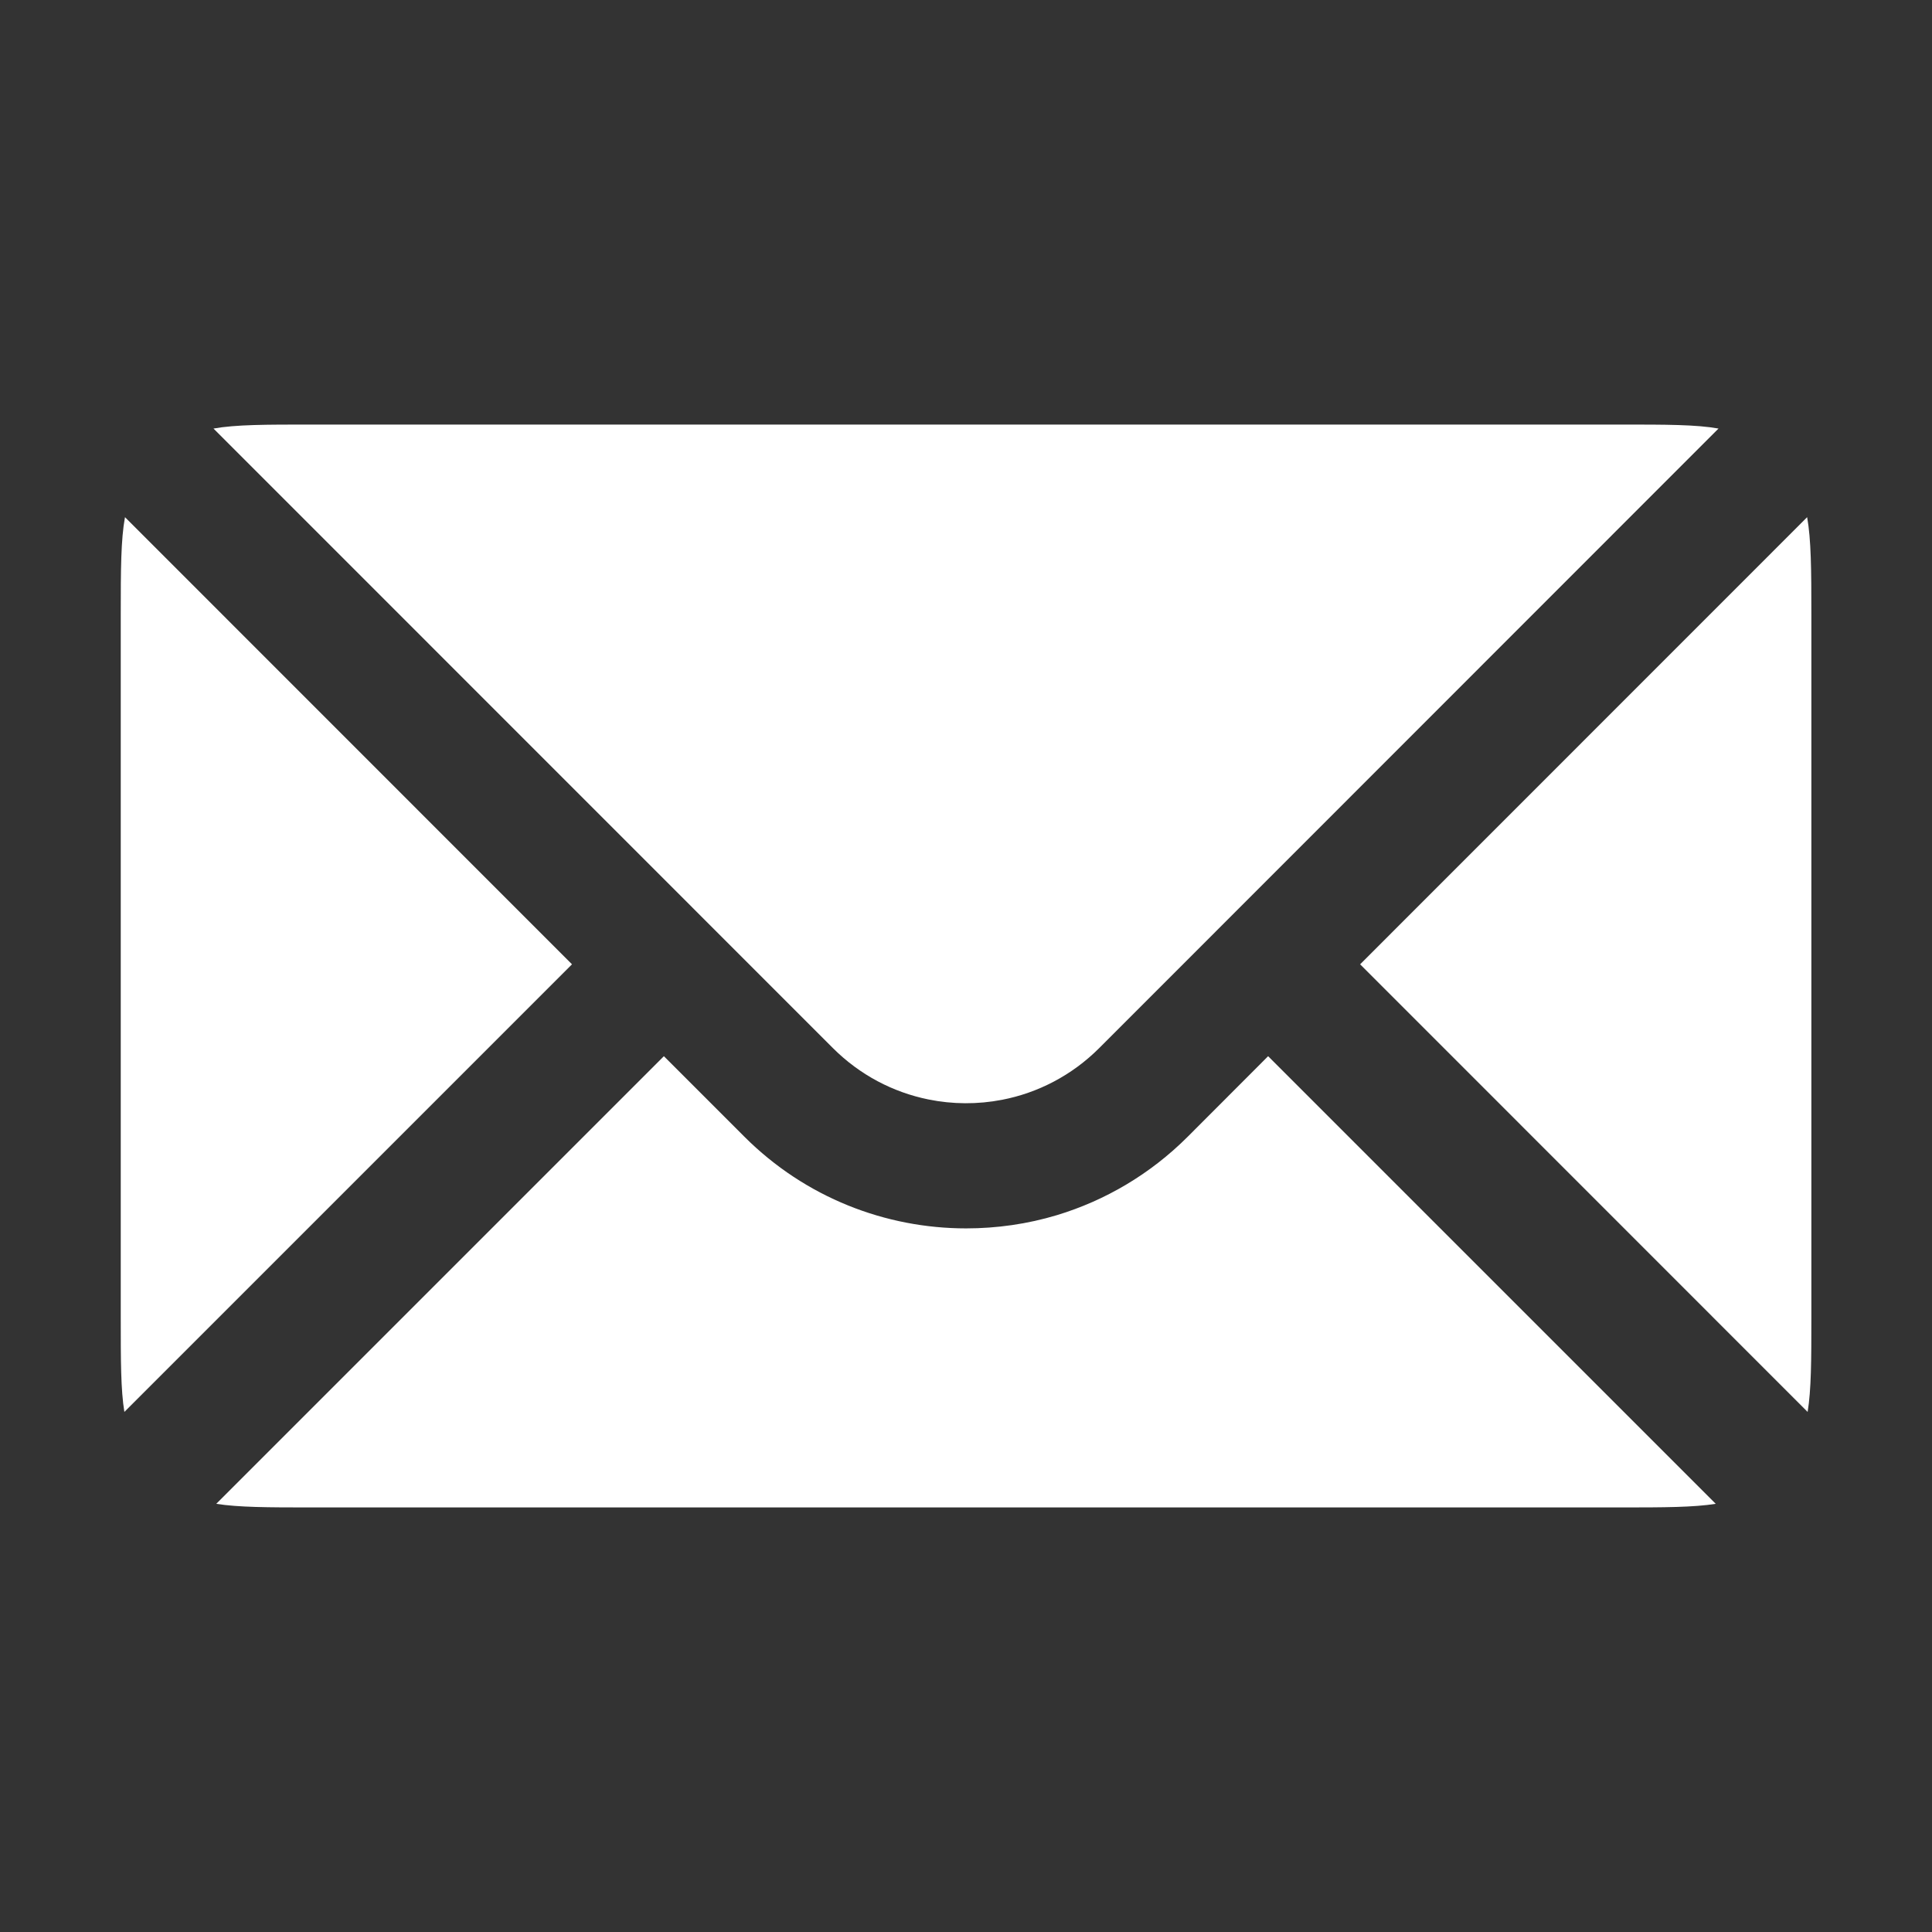
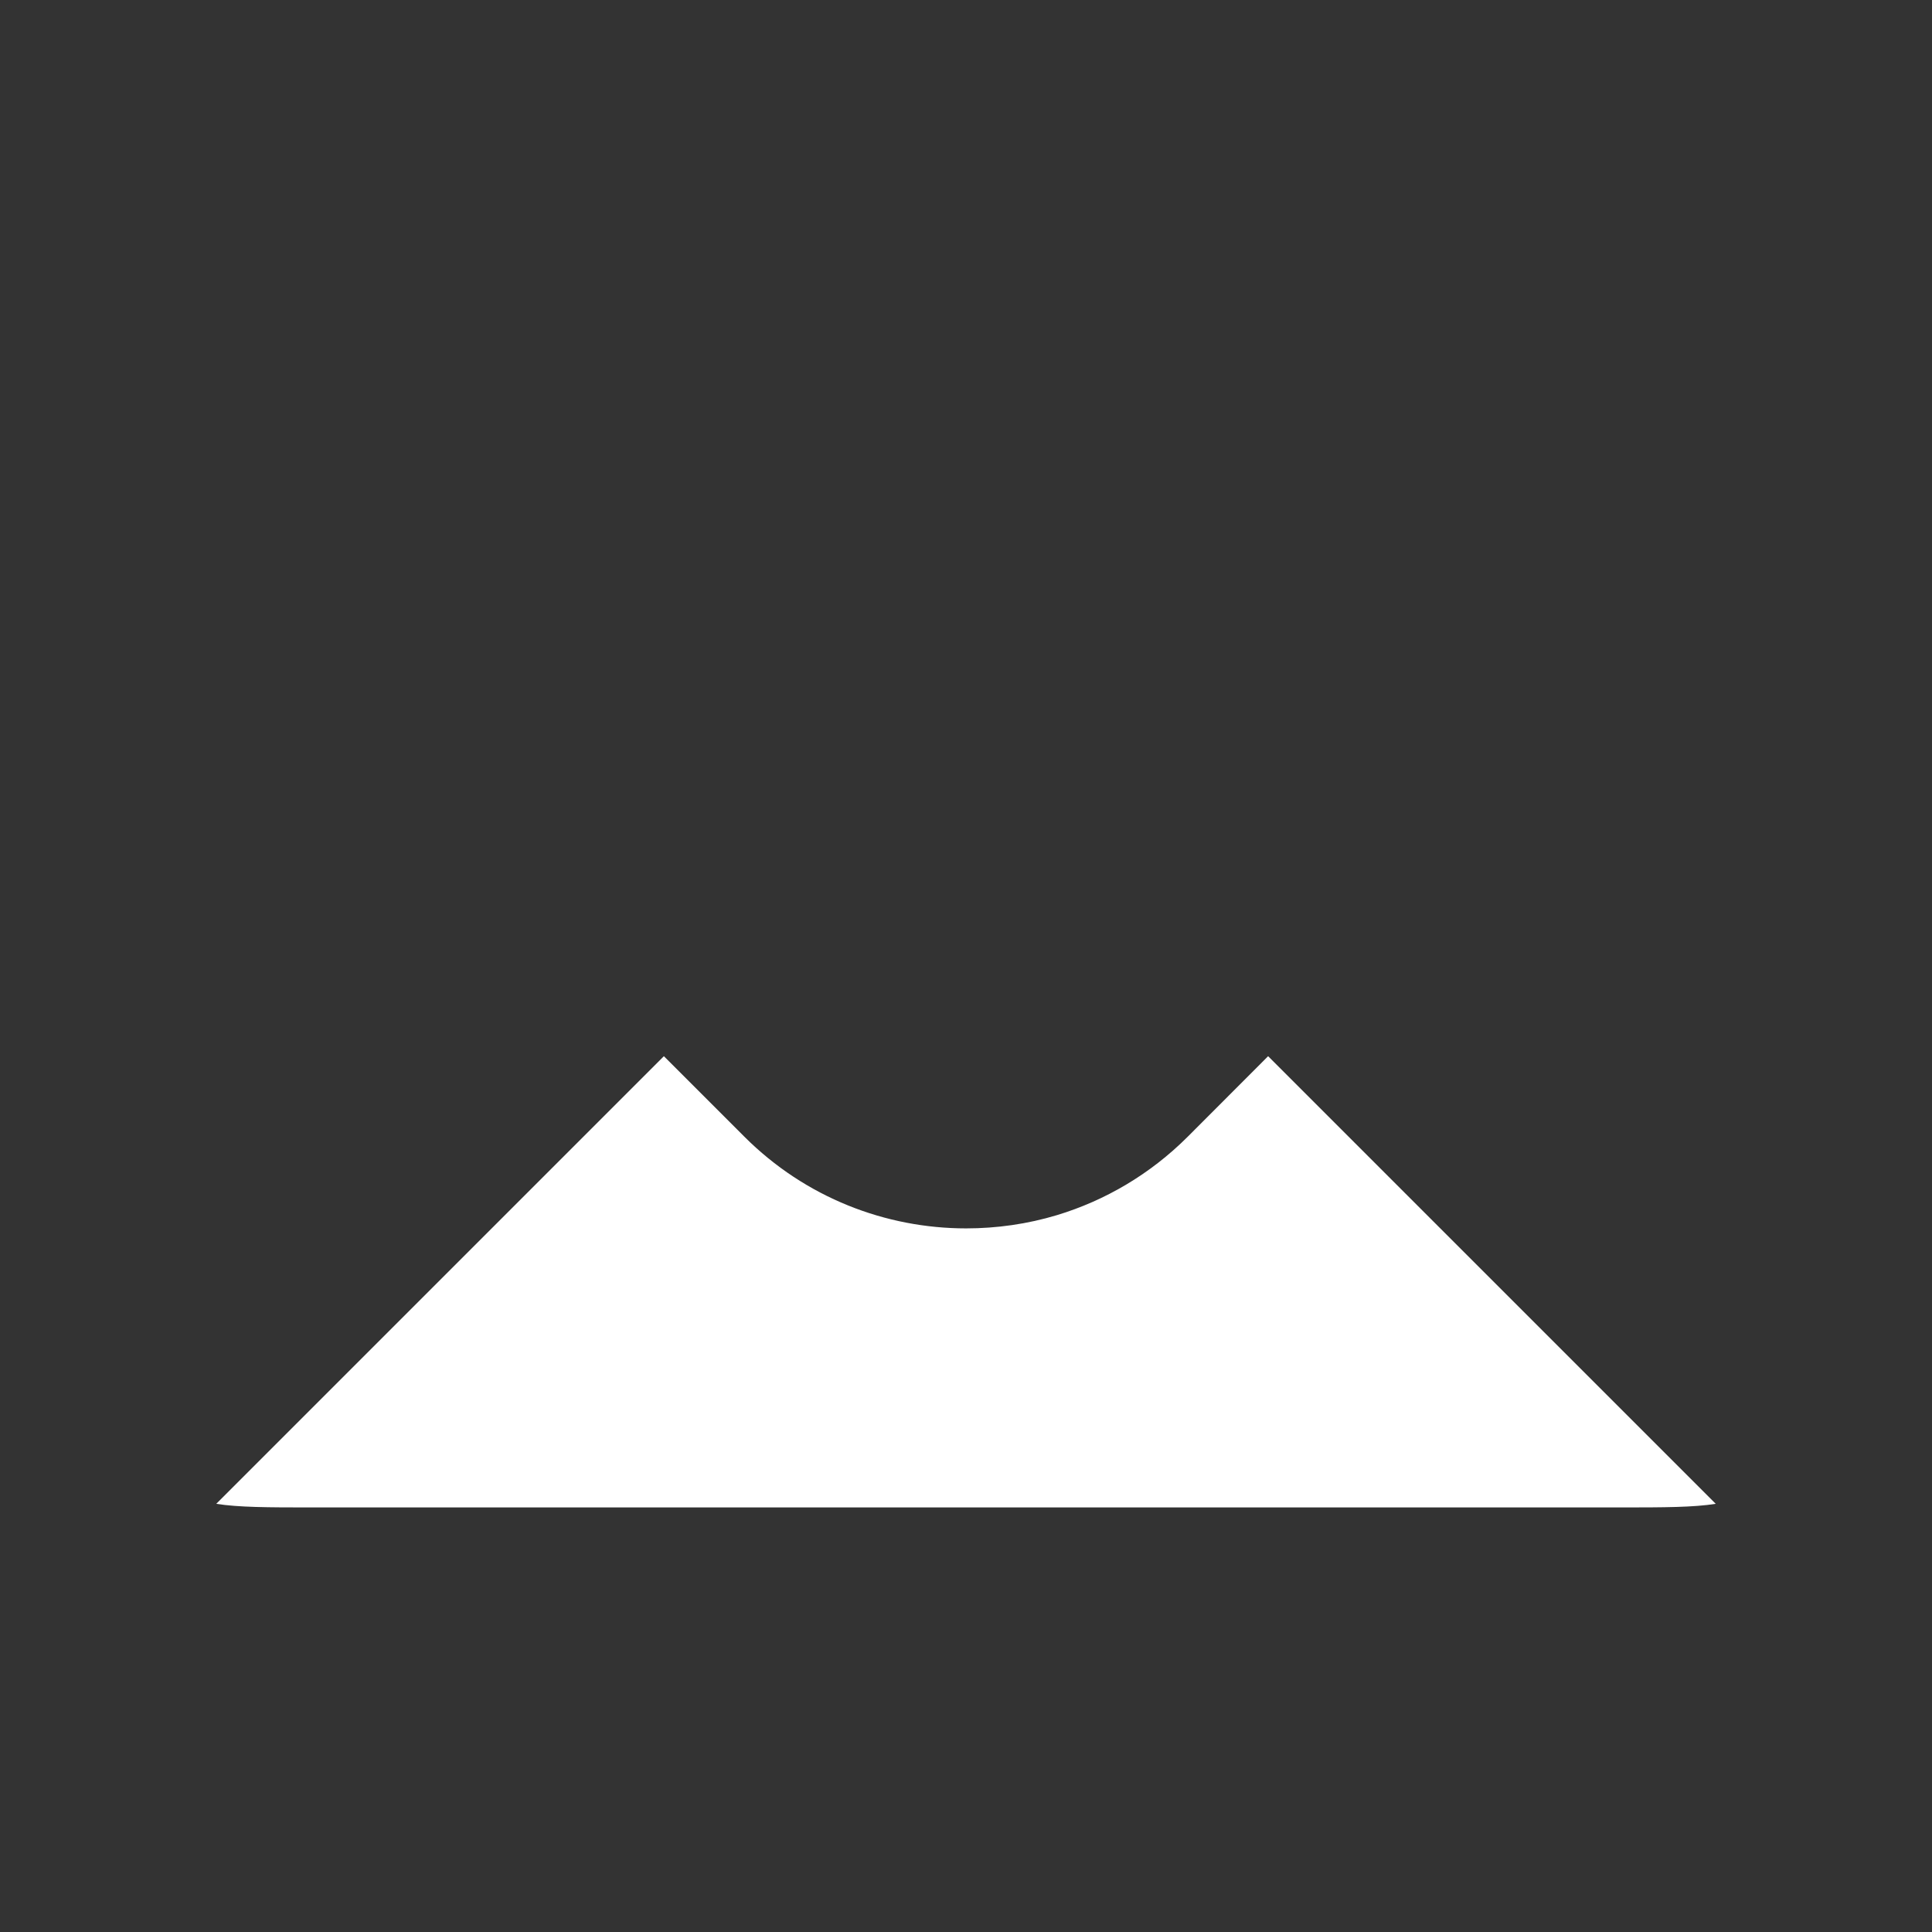
<svg xmlns="http://www.w3.org/2000/svg" width="16" height="16" viewBox="0 0 16 16" fill="none">
  <rect x="0" y="0" width="16" height="16" fill="#333333" stroke="none" />
  <path d="M14.209 12.454C14.026 12.483 13.784 12.484 13.426 12.484L2.575 12.484C2.216 12.484 1.974 12.483 1.791 12.454L5.498 8.747L6.164 9.413C6.671 9.92 7.337 10.173 8.001 10.173C8.254 10.173 8.509 10.137 8.754 10.063C9.15 9.943 9.524 9.726 9.837 9.413L10.502 8.747L14.209 12.454Z" fill="white" />
-   <path d="M4.737 7.986L1.03 11.693C1 11.51 1 11.268 1 10.909L1 5.09C1 4.716 1.001 4.469 1.035 4.283L4.737 7.986Z" fill="white" />
-   <path d="M14.966 4.283C14.999 4.469 15.001 4.716 15.001 5.09L15.001 10.909C15.001 11.268 15 11.51 14.97 11.693L11.264 7.986L14.966 4.283Z" fill="white" />
-   <path d="M13.426 3.516C13.8 3.516 14.046 3.516 14.232 3.549L9.104 8.679C8.875 8.908 8.593 9.051 8.299 9.108C8.097 9.147 7.889 9.146 7.688 9.105C7.398 9.046 7.122 8.904 6.897 8.679L1.768 3.549C1.954 3.516 2.201 3.516 2.575 3.516L13.426 3.516Z" fill="white" />
</svg>